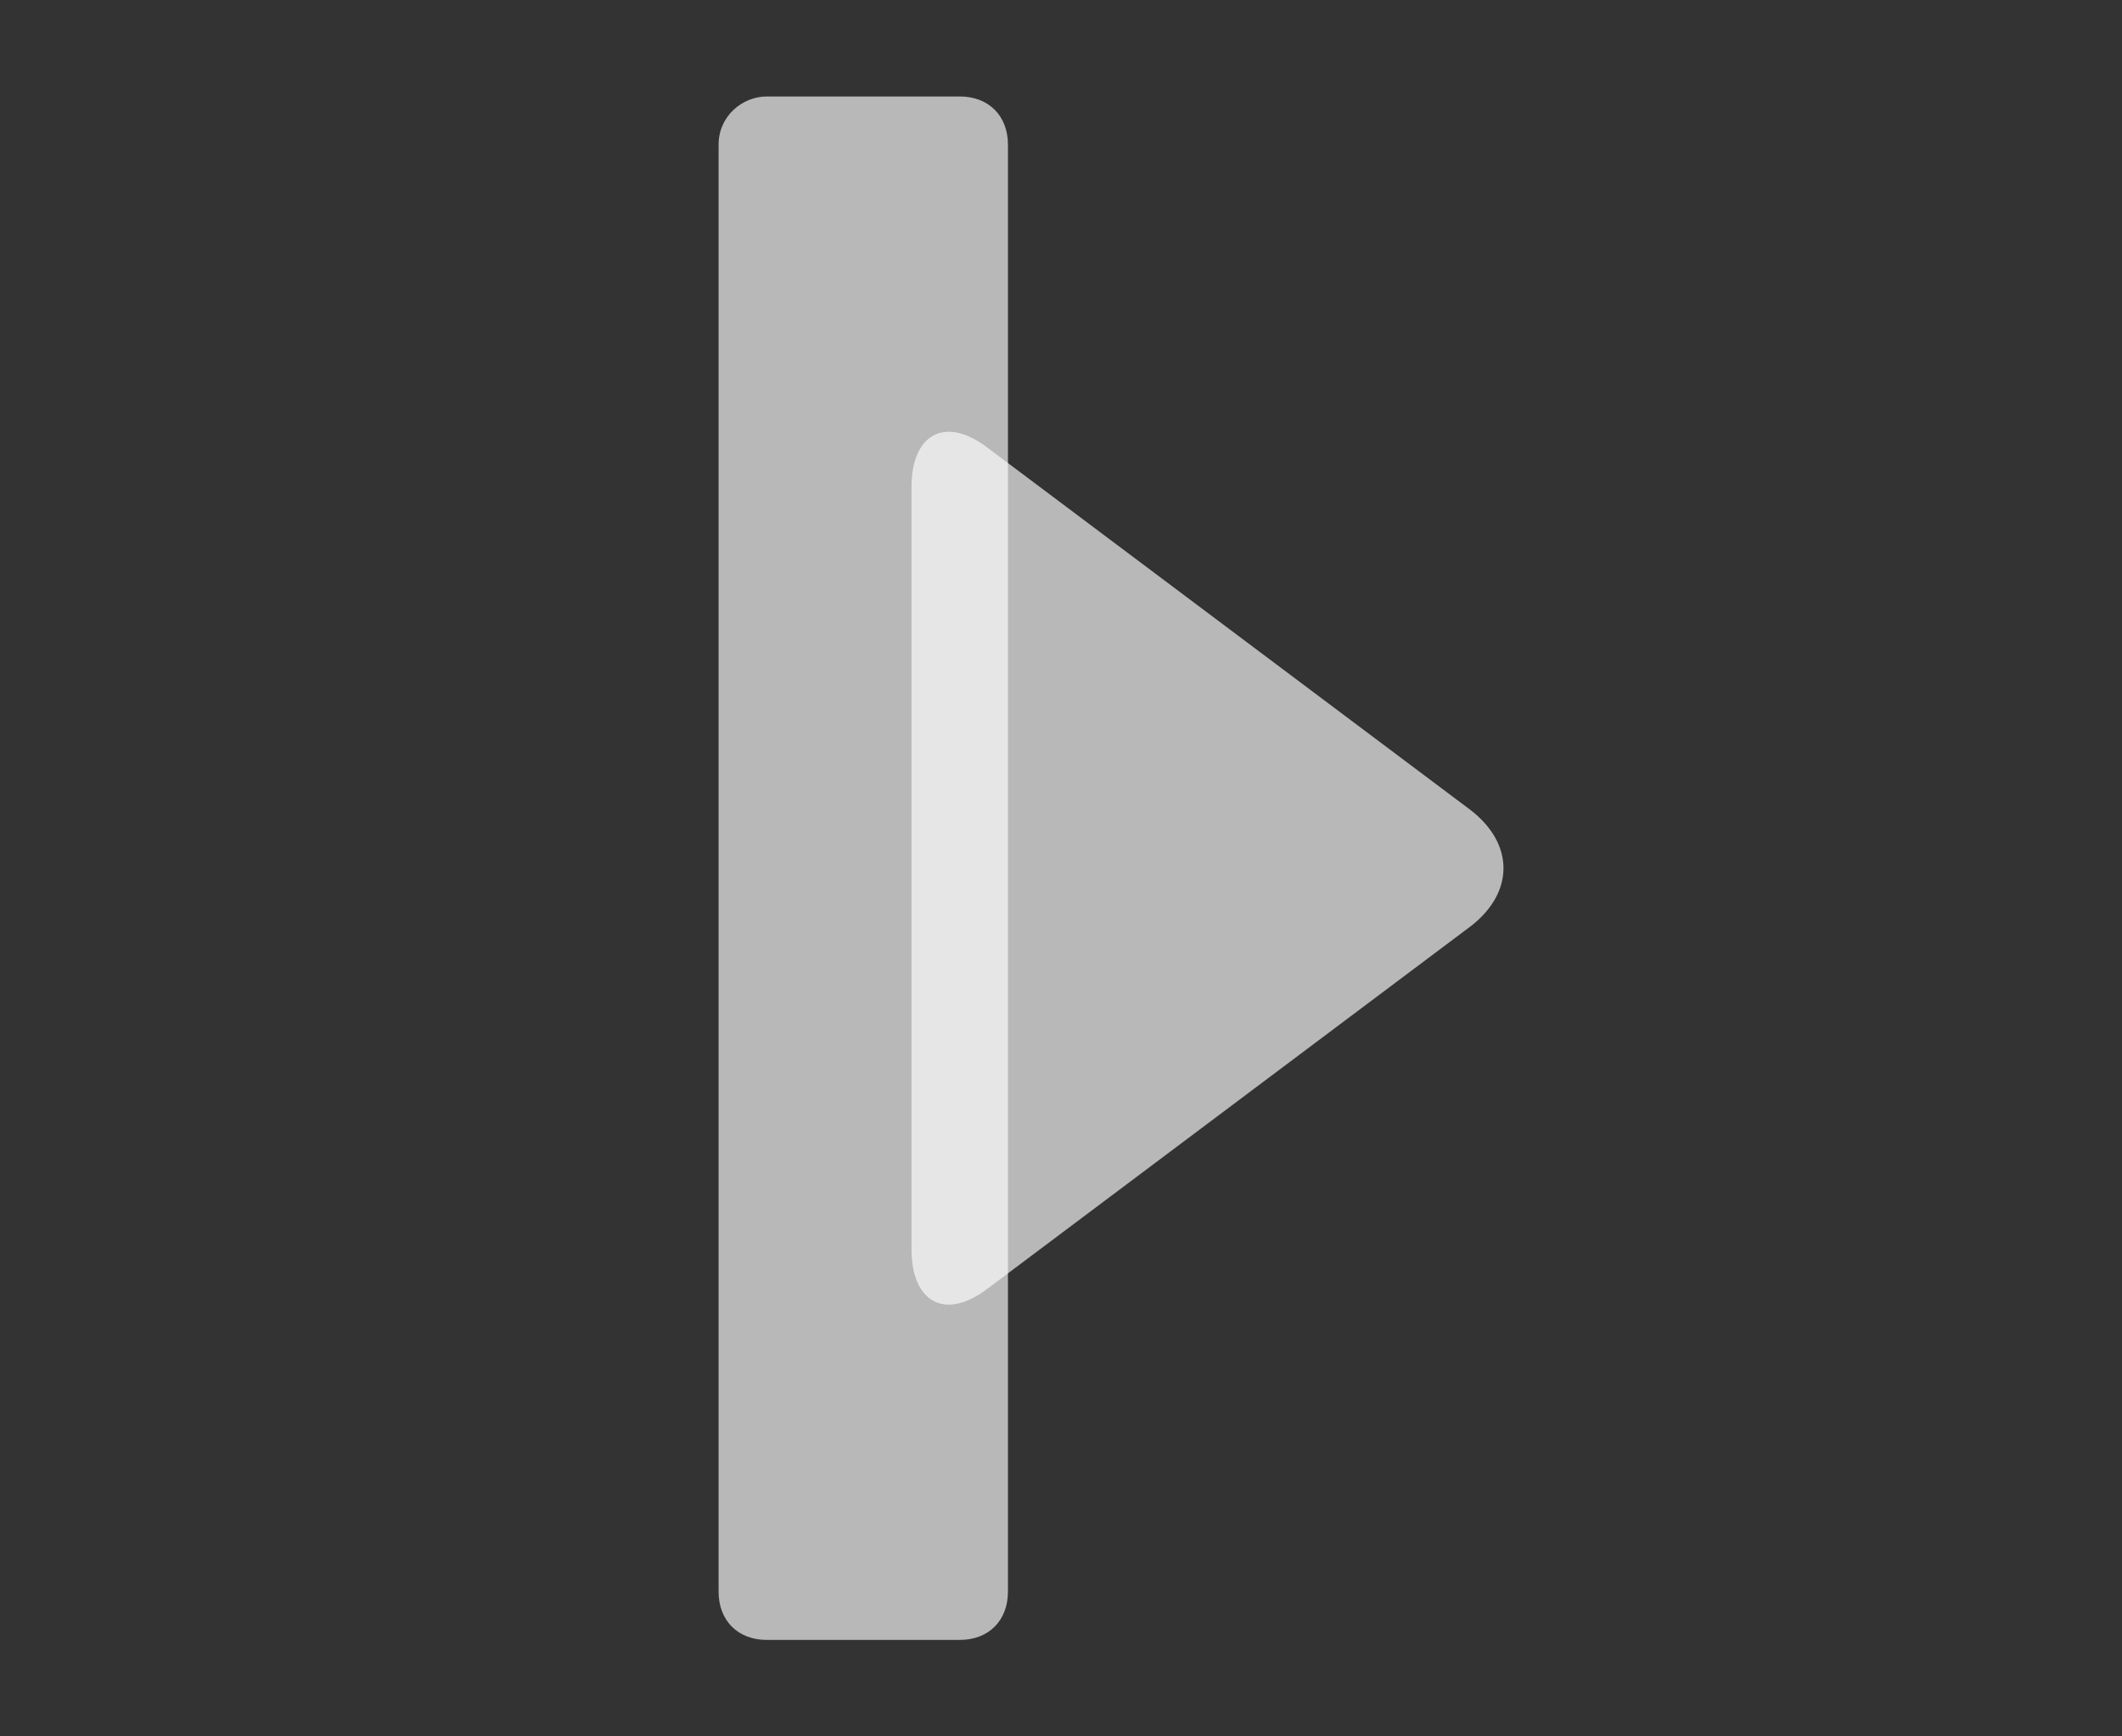
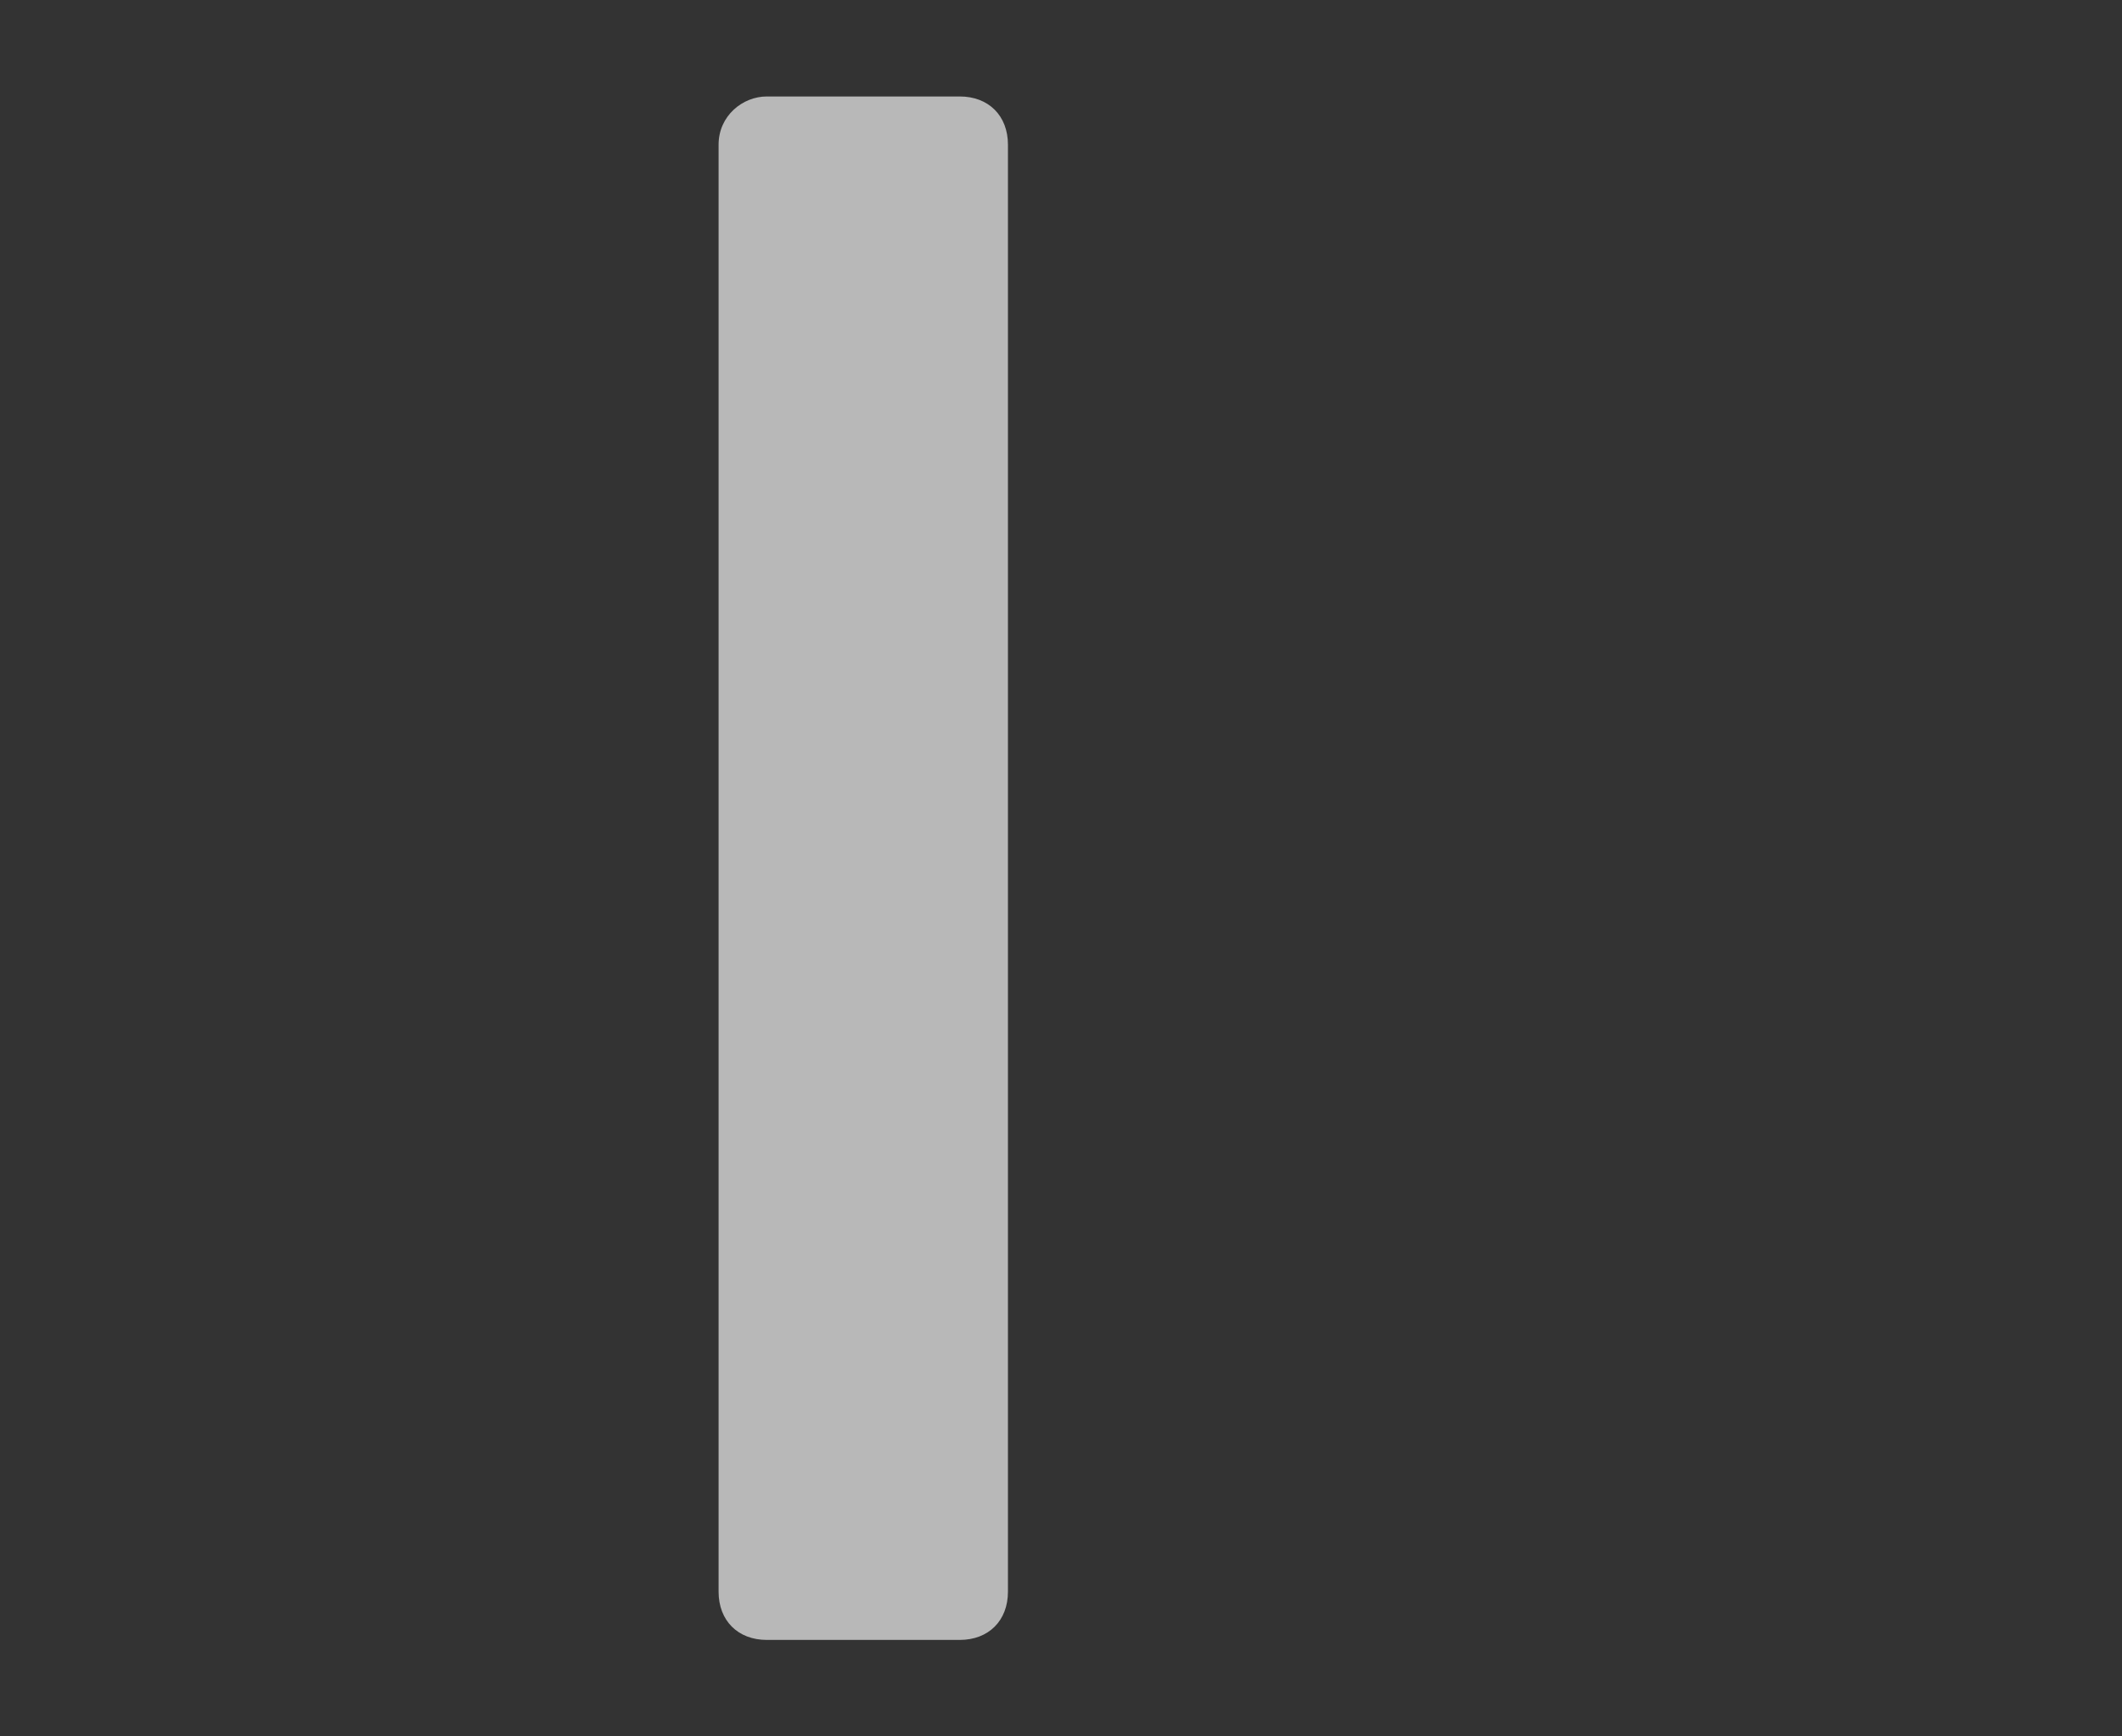
<svg xmlns="http://www.w3.org/2000/svg" version="1.1" id="Layer_1" x="0px" y="0px" viewBox="0 0 44 36" style="enable-background:new 0 0 44 36;" xml:space="preserve">
  <rect x="0" y="0" width="44" height="36" fill="#333333" stroke="none" />
  <style type="text/css">
	.st0{opacity:0.65;fill:#FFFFFF;enable-background:new;}
</style>
  <g id="icon_x2F_set-out" transform="translate(19, 10)">
    <path class="st0" d="M-3.1-8h4c0.6,0,1,0.4,1,1v30c0,0.6-0.4,1-1,1h-4c-0.6,0-1-0.4-1-1V-7C-4.1-7.6-3.6-8-3.1-8z" />
-     <path class="st0" d="M-0.1,0.1c0-1.1,0.7-1.5,1.6-0.8l10,7.5c0.9,0.7,0.9,1.7,0,2.4l-10,7.5c-0.9,0.7-1.6,0.3-1.6-0.8V0.1z" />
  </g>
</svg>